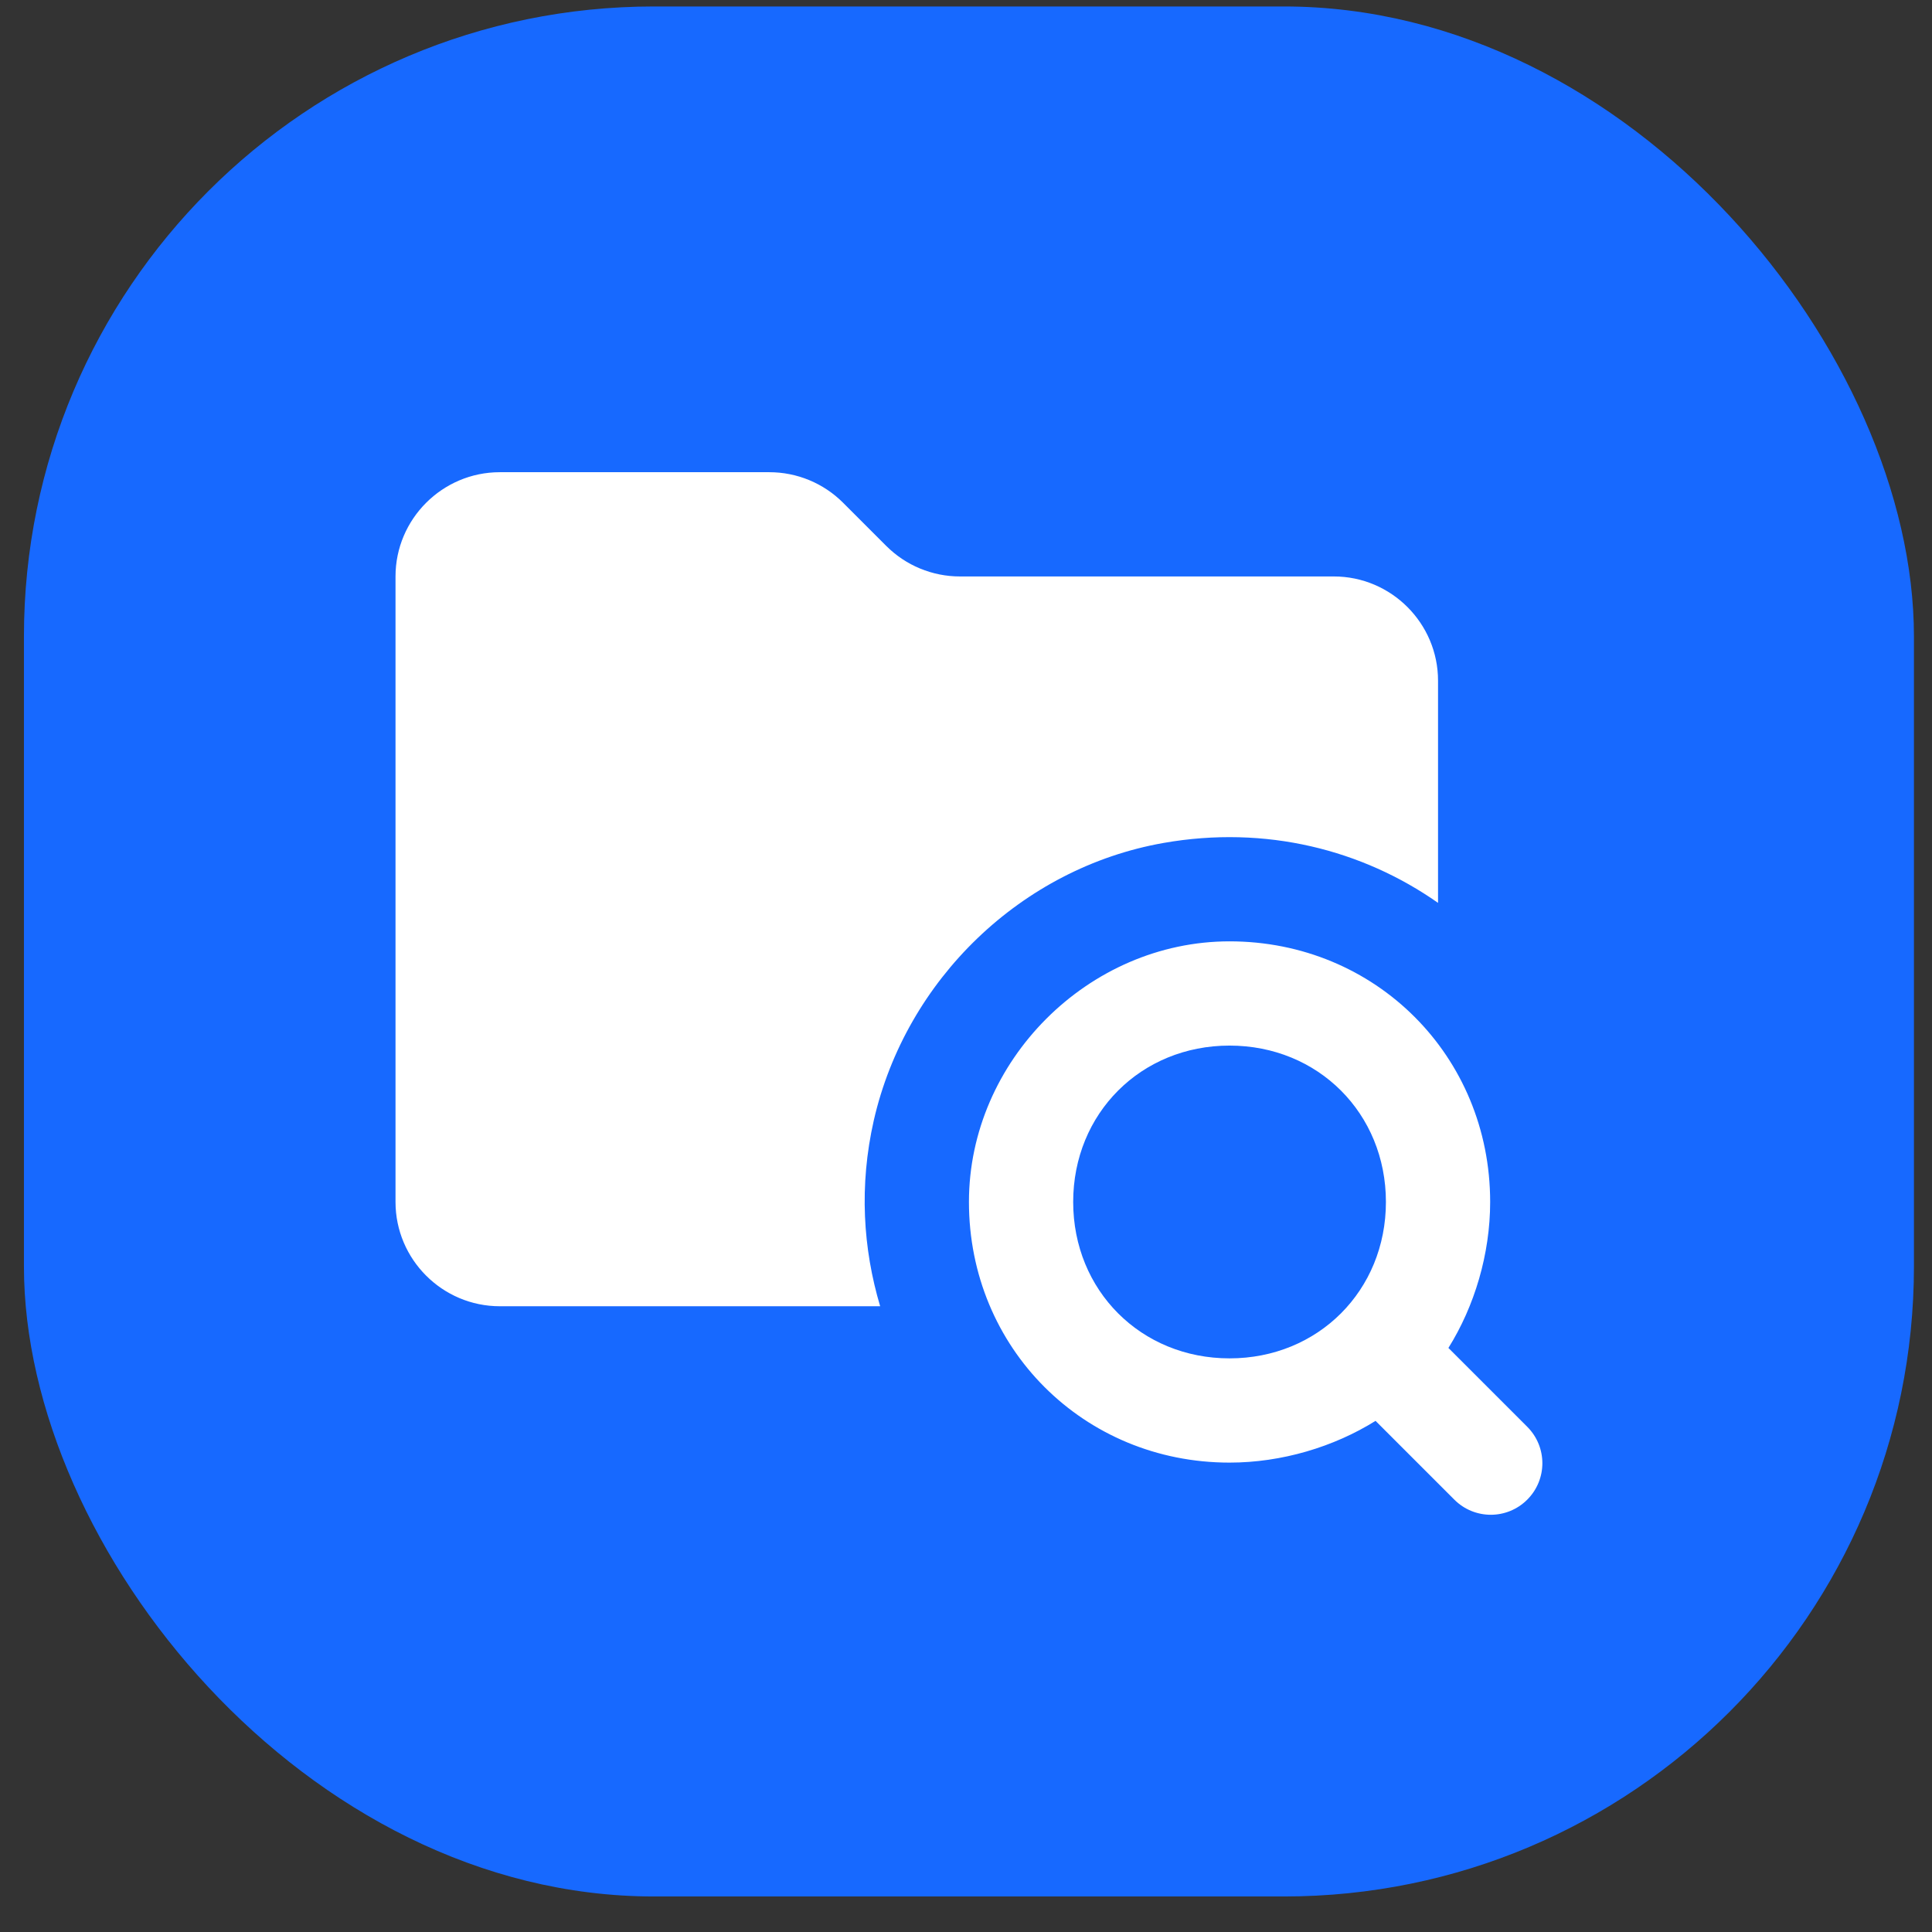
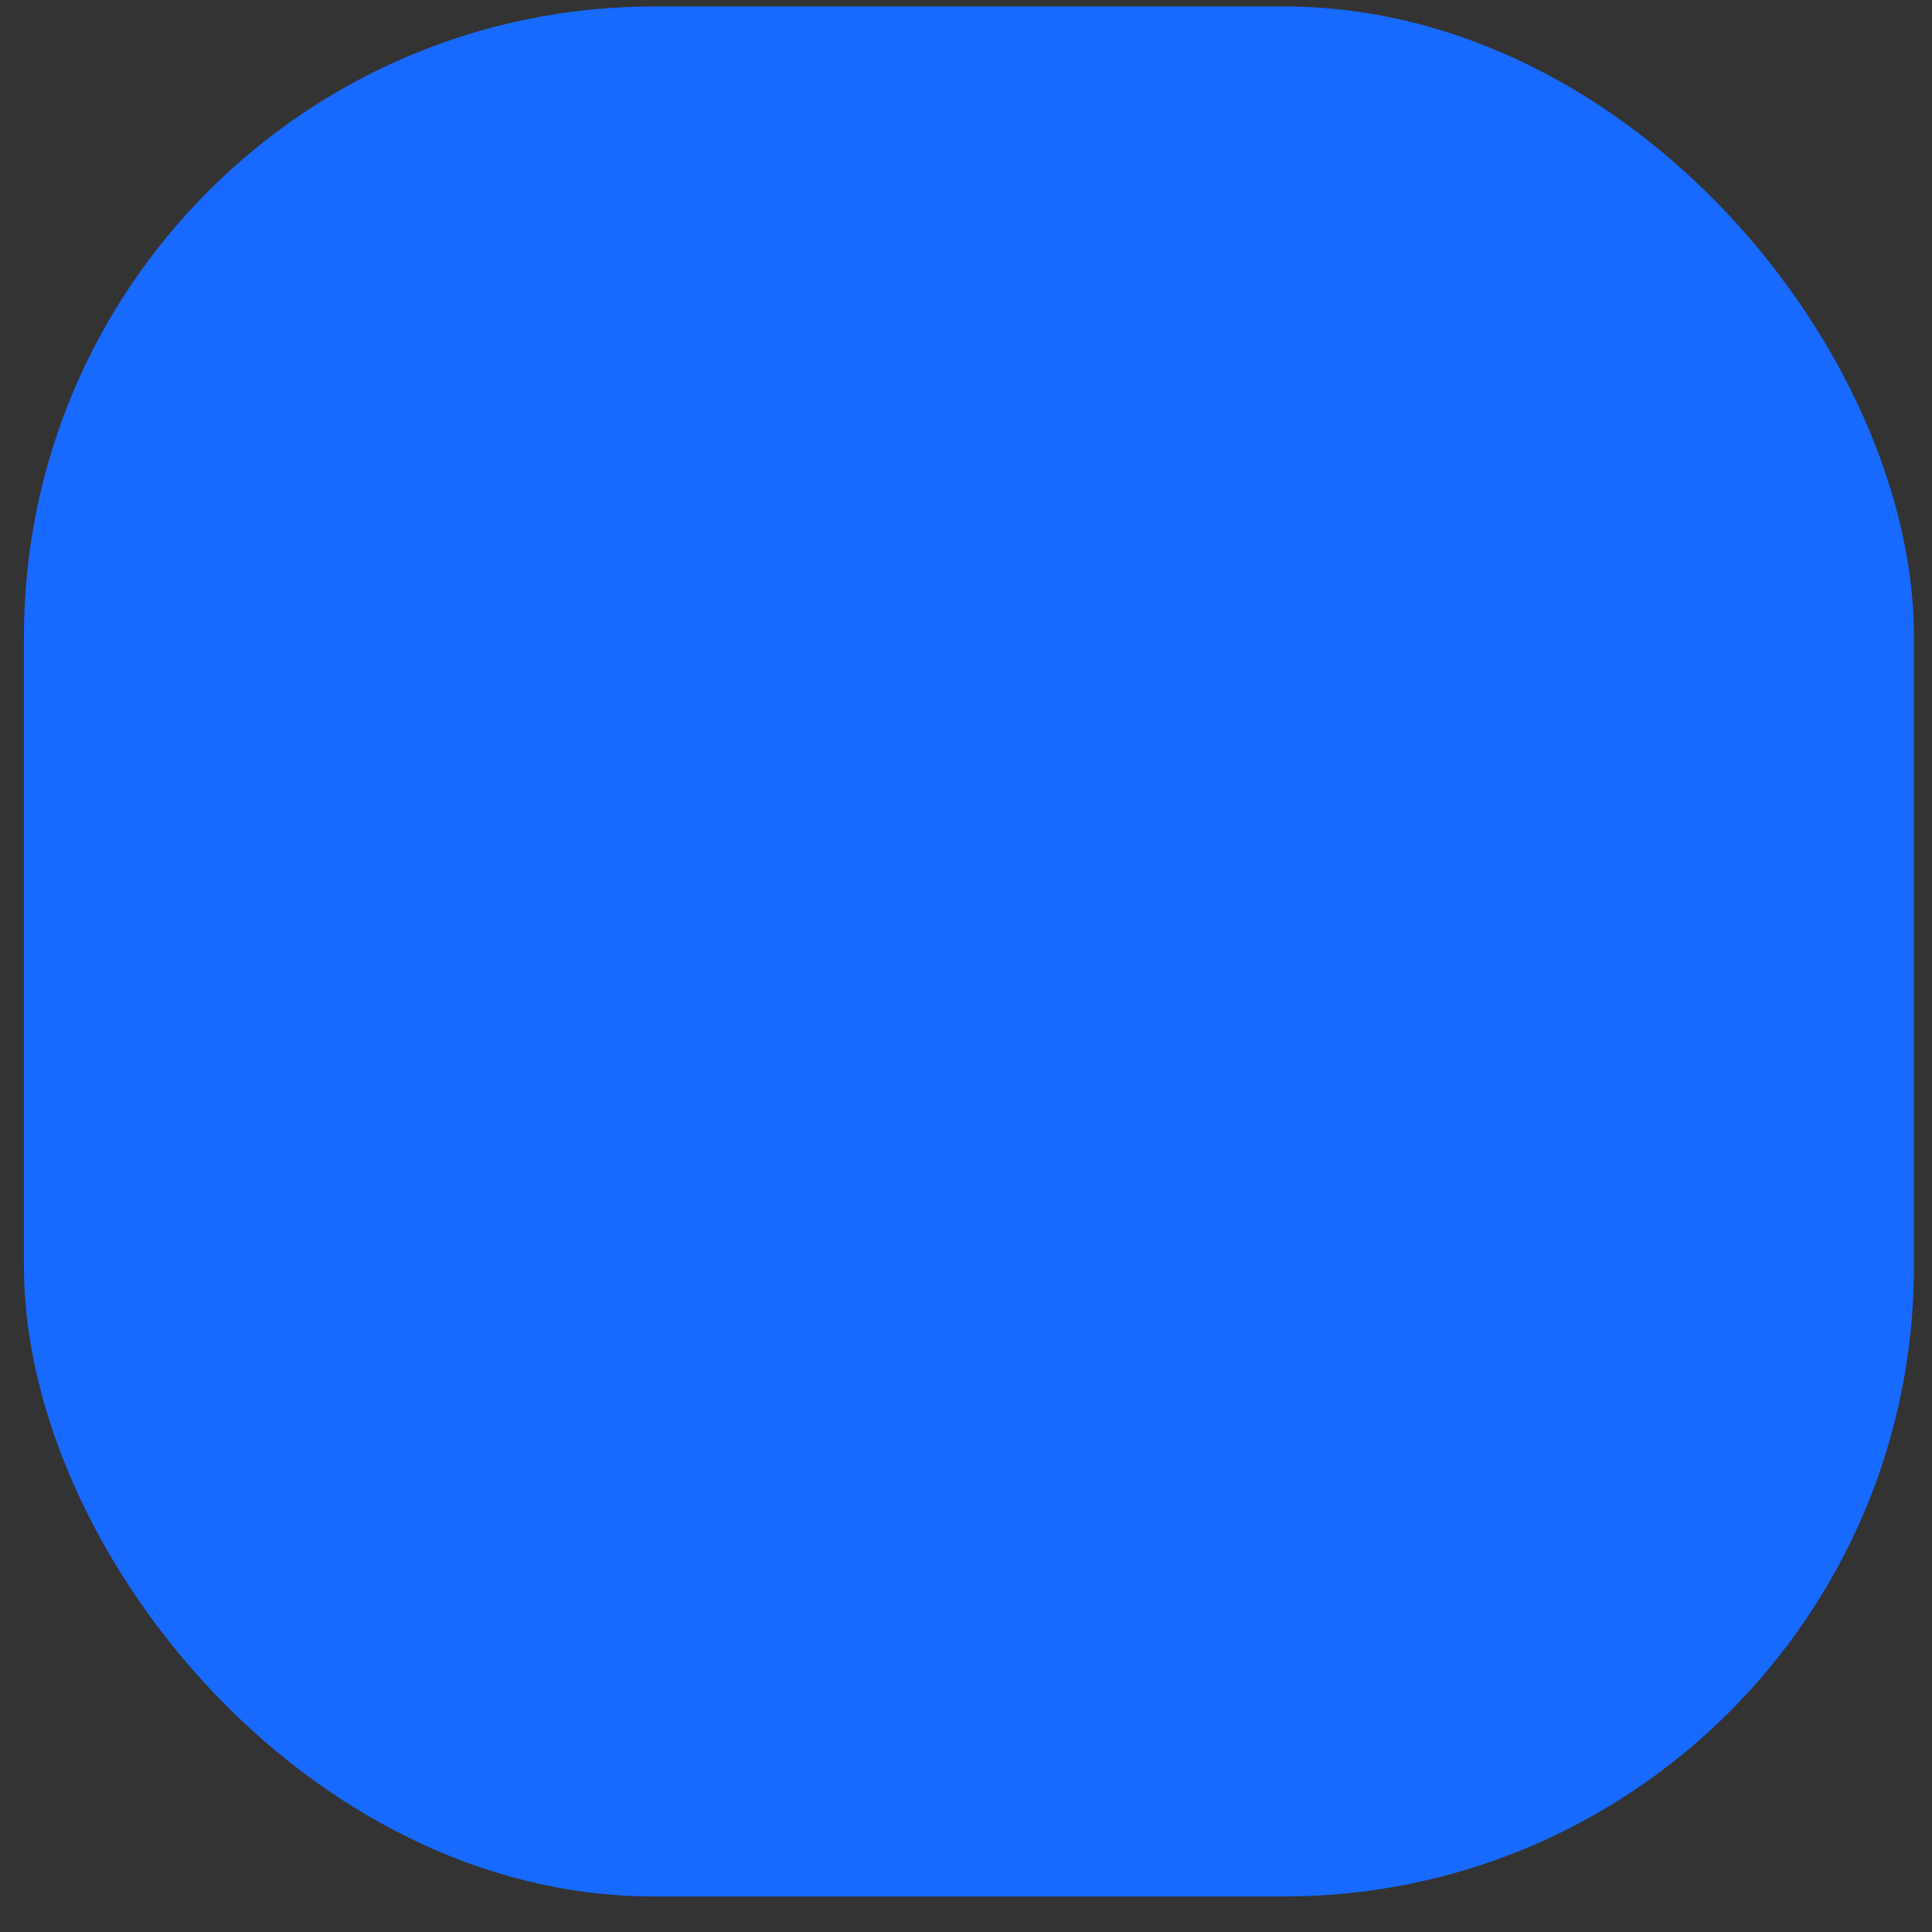
<svg xmlns="http://www.w3.org/2000/svg" width="46" height="46" viewBox="0 0 46 46" fill="none">
  <rect x="0" y="0" width="46" height="46" fill="#333333" stroke="none" />
  <rect x="0.57" y="0.154" width="45" height="45" rx="15" fill="#1769FF" />
-   <path d="M11.9 11.243C10.533 11.243 9.417 12.358 9.417 13.725V28.618C9.417 29.986 10.533 31.101 11.9 31.101H20.956C20.549 29.733 20.451 28.235 20.805 26.674C21.571 23.324 24.32 20.668 27.699 20.071C30.143 19.64 32.441 20.236 34.239 21.497V16.207C34.239 14.84 33.124 13.725 31.757 13.725H22.856C22.197 13.725 21.567 13.464 21.101 12.998L20.073 11.97C19.608 11.505 18.978 11.243 18.318 11.243H11.9ZM29.275 22.413C25.915 22.413 23.07 25.259 23.07 28.618C23.07 32.094 25.799 34.824 29.275 34.824C30.516 34.824 31.757 34.451 32.751 33.83L34.627 35.706C35.107 36.186 35.883 36.186 36.363 35.706C36.843 35.226 36.843 34.451 36.363 33.971L34.486 32.094C35.107 31.101 35.48 29.86 35.48 28.618C35.48 25.142 32.751 22.413 29.275 22.413ZM29.275 24.895C31.384 24.895 32.998 26.509 32.998 28.618C32.998 30.727 31.384 32.342 29.275 32.342C27.166 32.342 25.552 30.727 25.552 28.618C25.552 26.509 27.166 24.895 29.275 24.895Z" fill="white" />
</svg>